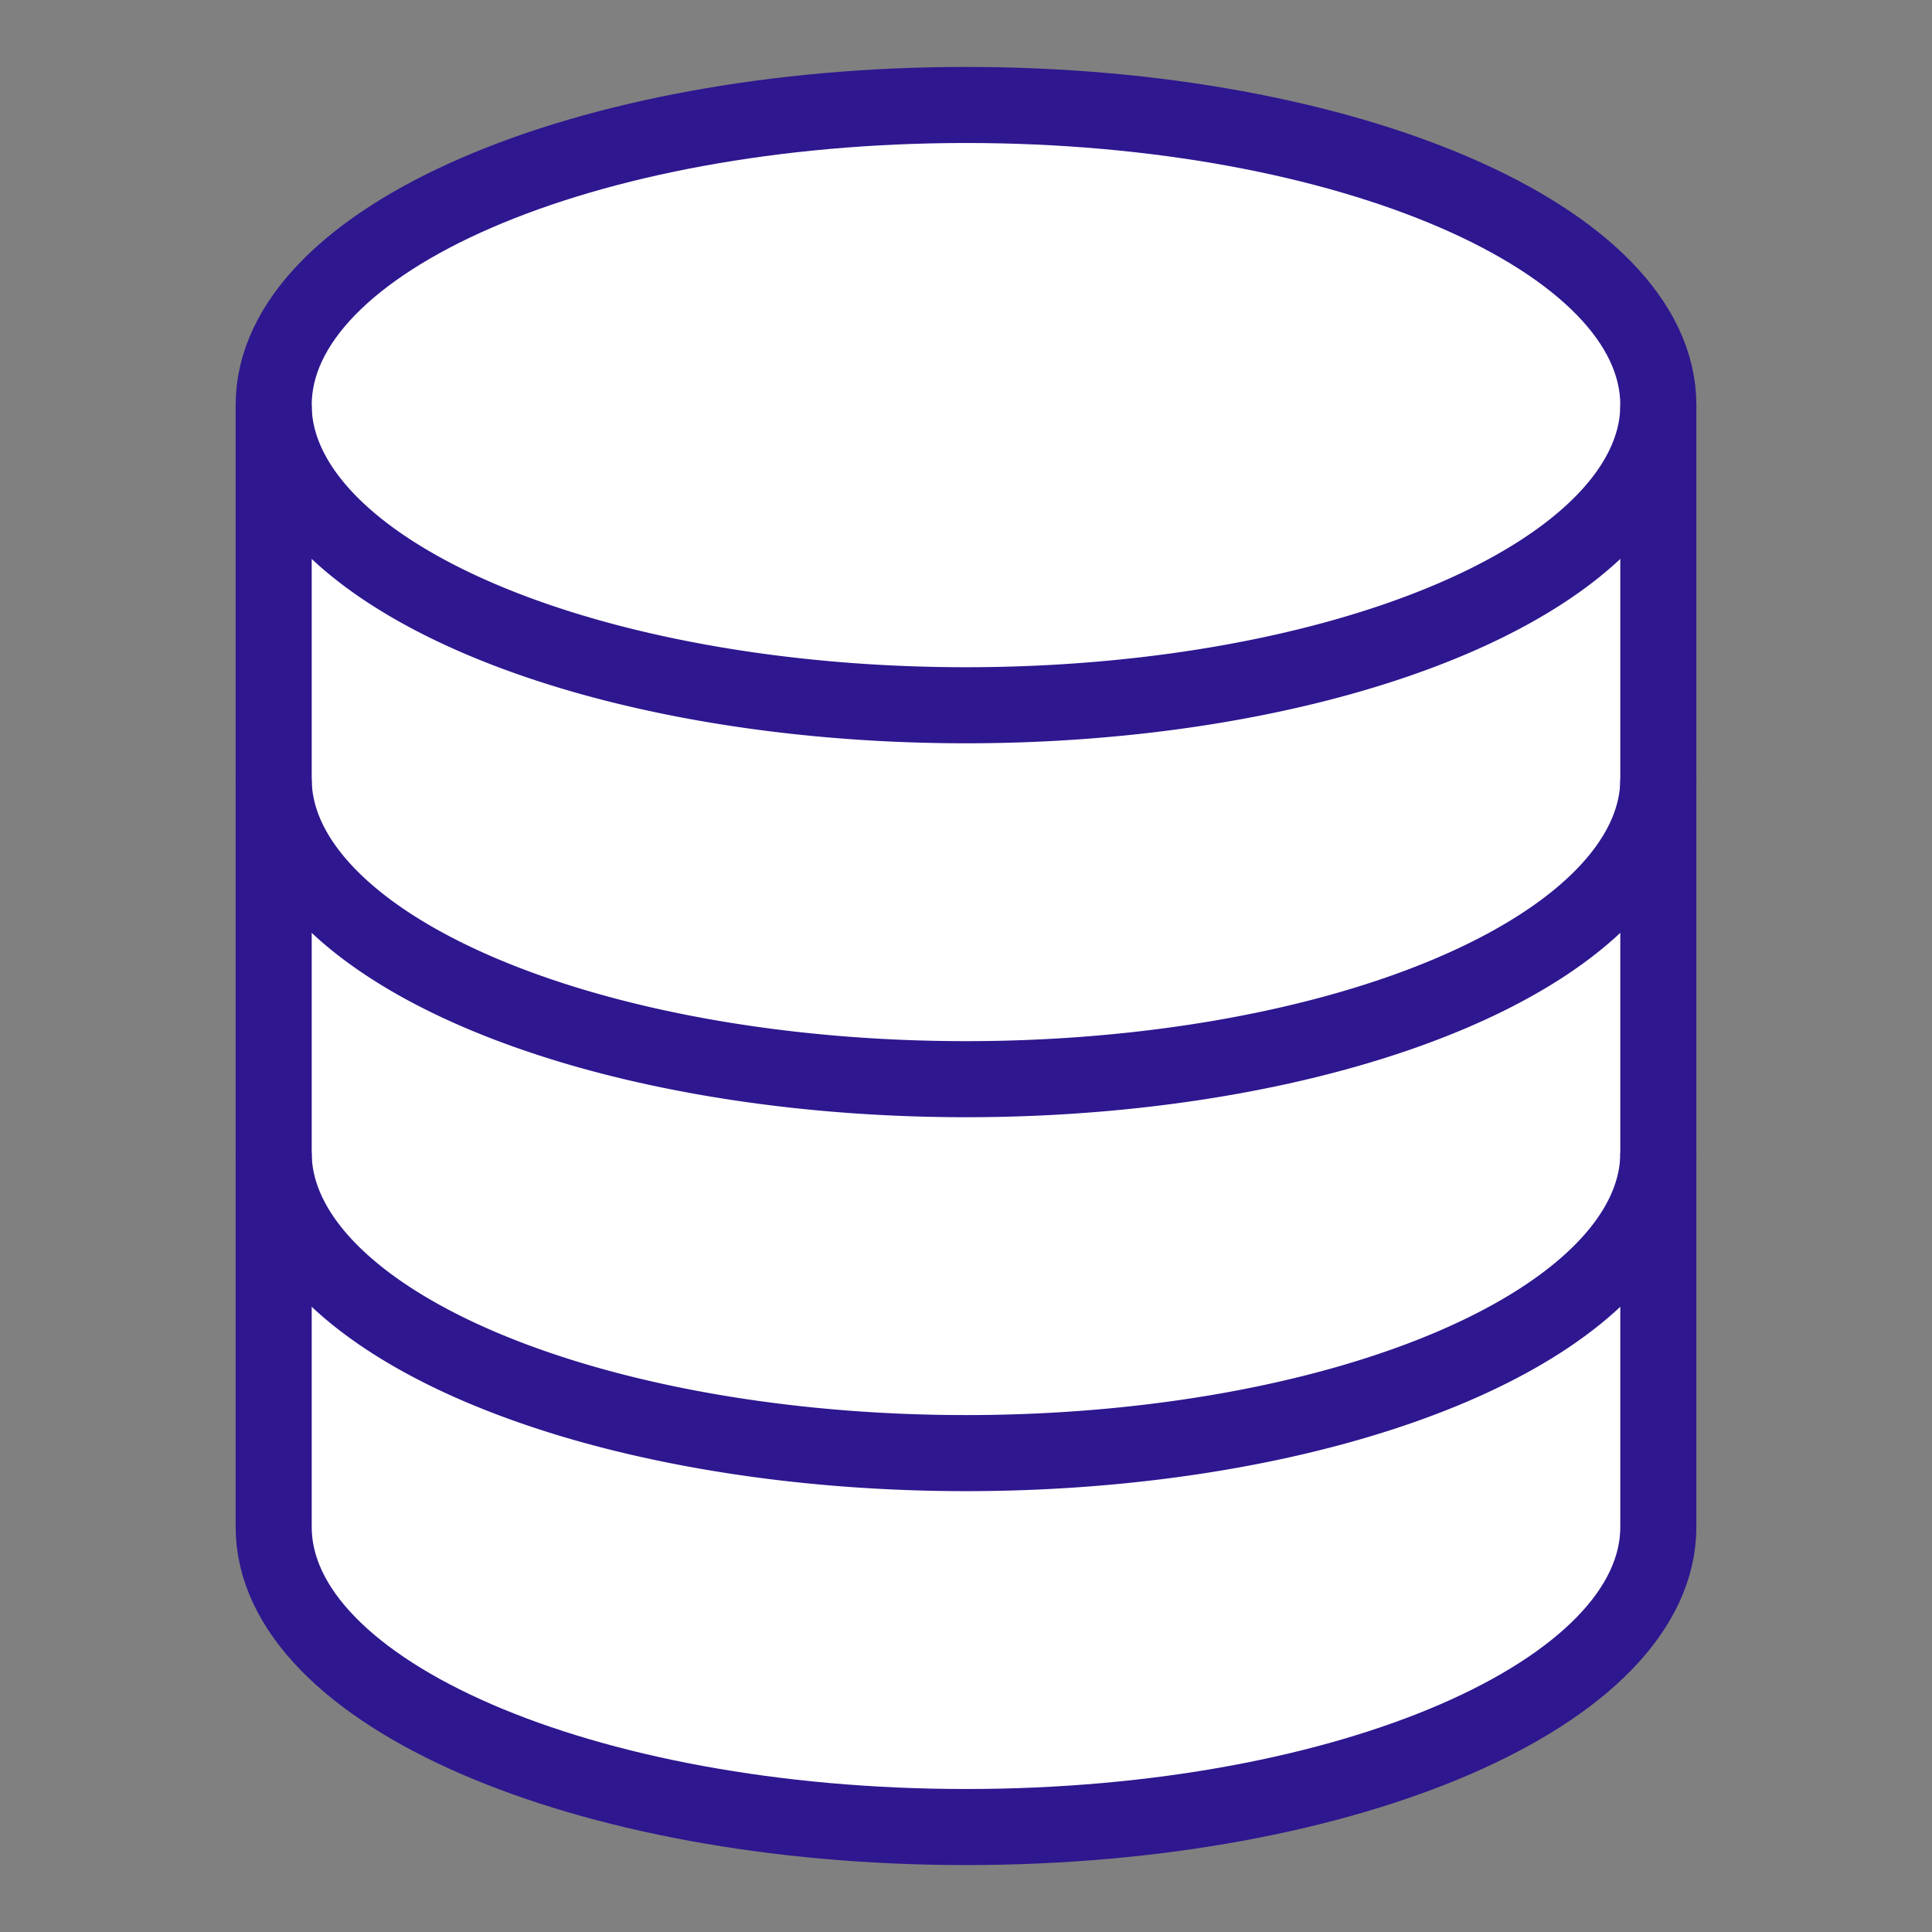
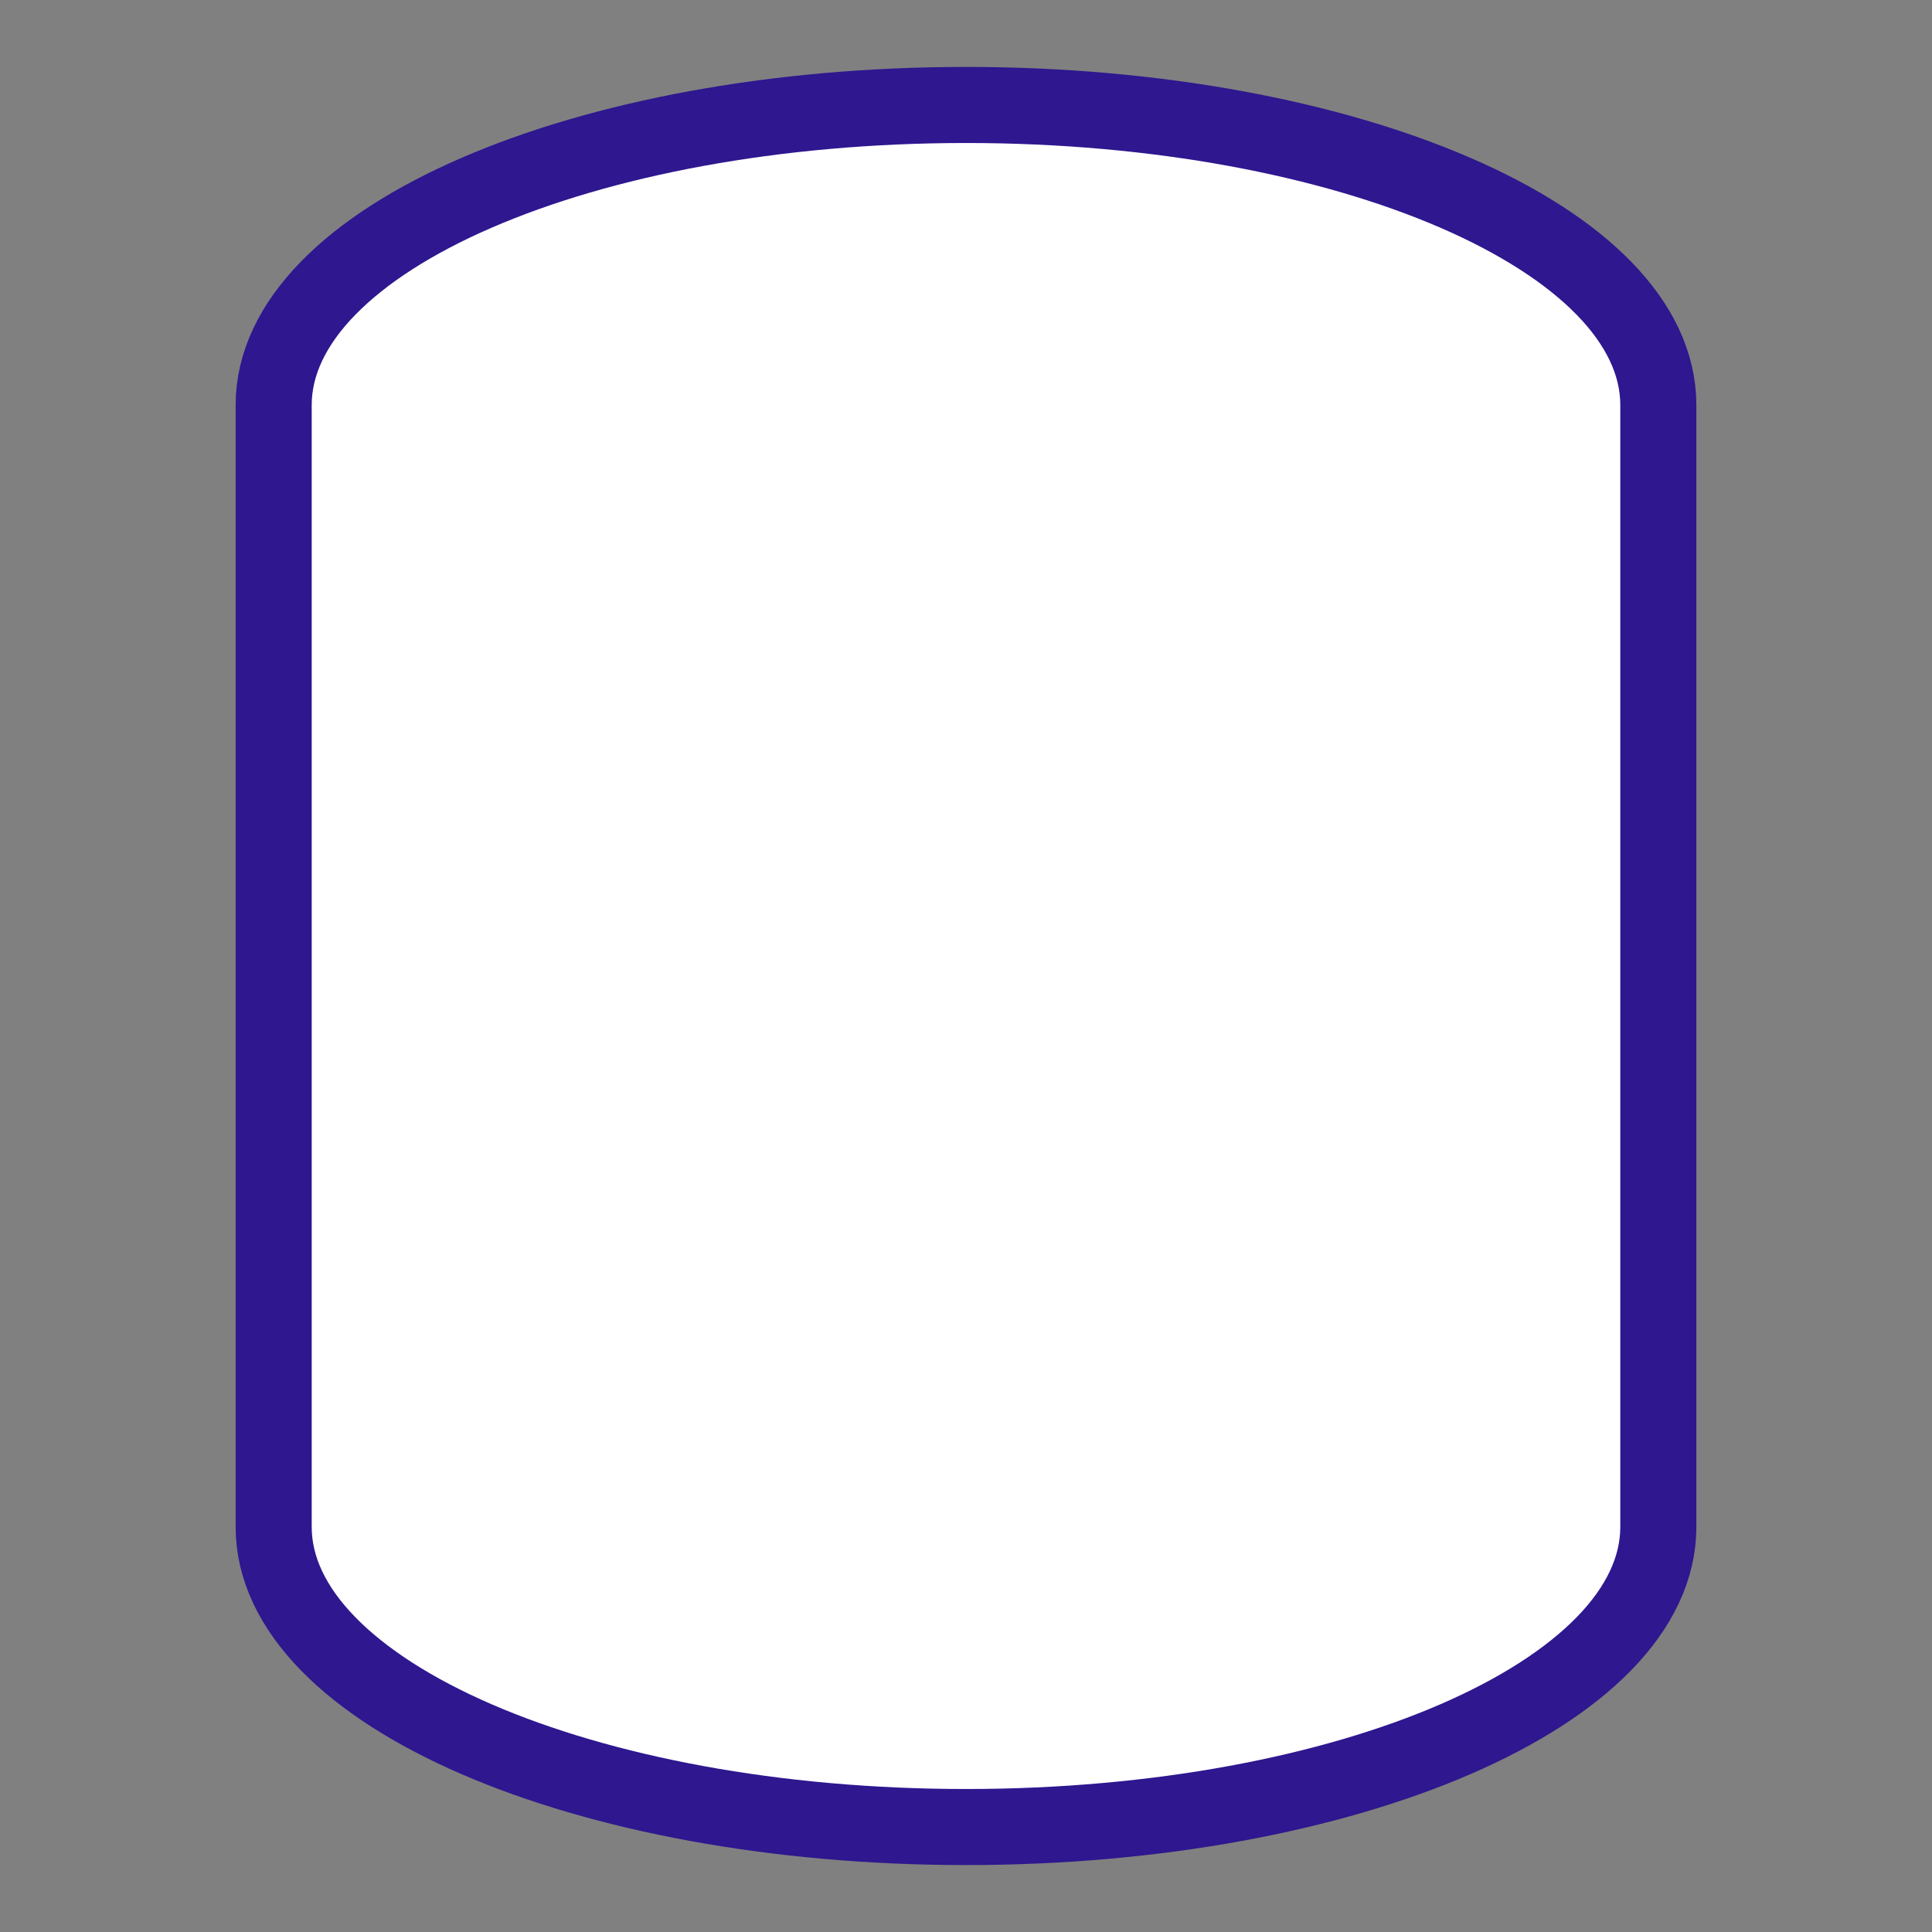
<svg xmlns="http://www.w3.org/2000/svg" width="48" height="48" viewBox="0 0 12.7 12.7">
  <rect x="0" y="0" width="12.7" height="12.7" fill="#808080" stroke="none" />
  <g stroke="#2e178f" stroke-width=".5">
    <path d="M10.901 2.663v7.374c0 1.09-2.037 1.973-4.551 1.973s-4.551-.883-4.551-1.973V2.663c0-1.09 2.037-1.973 4.551-1.973s4.551.883 4.551 1.973z" fill="#fff" />
-     <path d="M10.901 2.663A4.551 1.973 0 0 1 6.35 4.636a4.551 1.973 0 0 1-4.551-1.973M10.901 7.579A4.551 1.973 0 0 1 6.35 9.552a4.551 1.973 0 0 1-4.551-1.973M10.901 5.121A4.551 1.973 0 0 1 6.35 7.094a4.551 1.973 0 0 1-4.551-1.973" fill="none" />
  </g>
</svg>